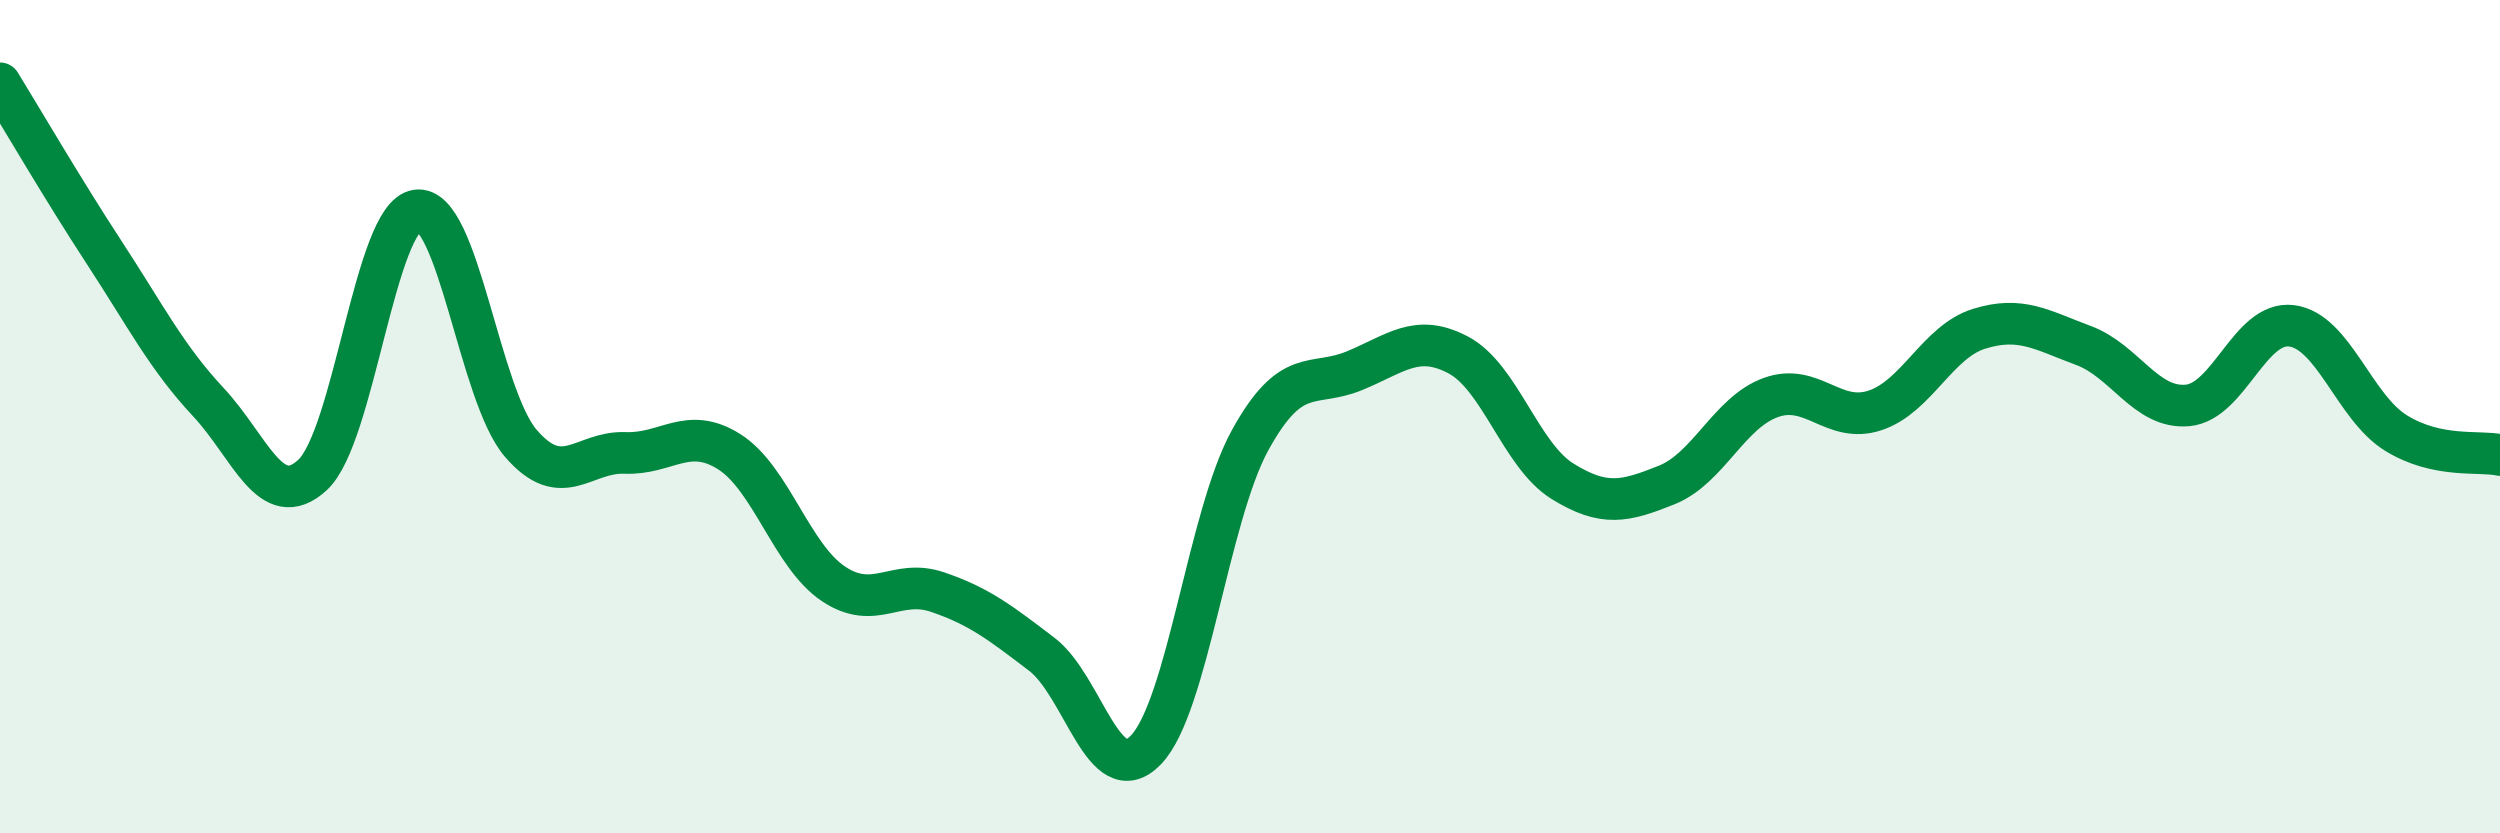
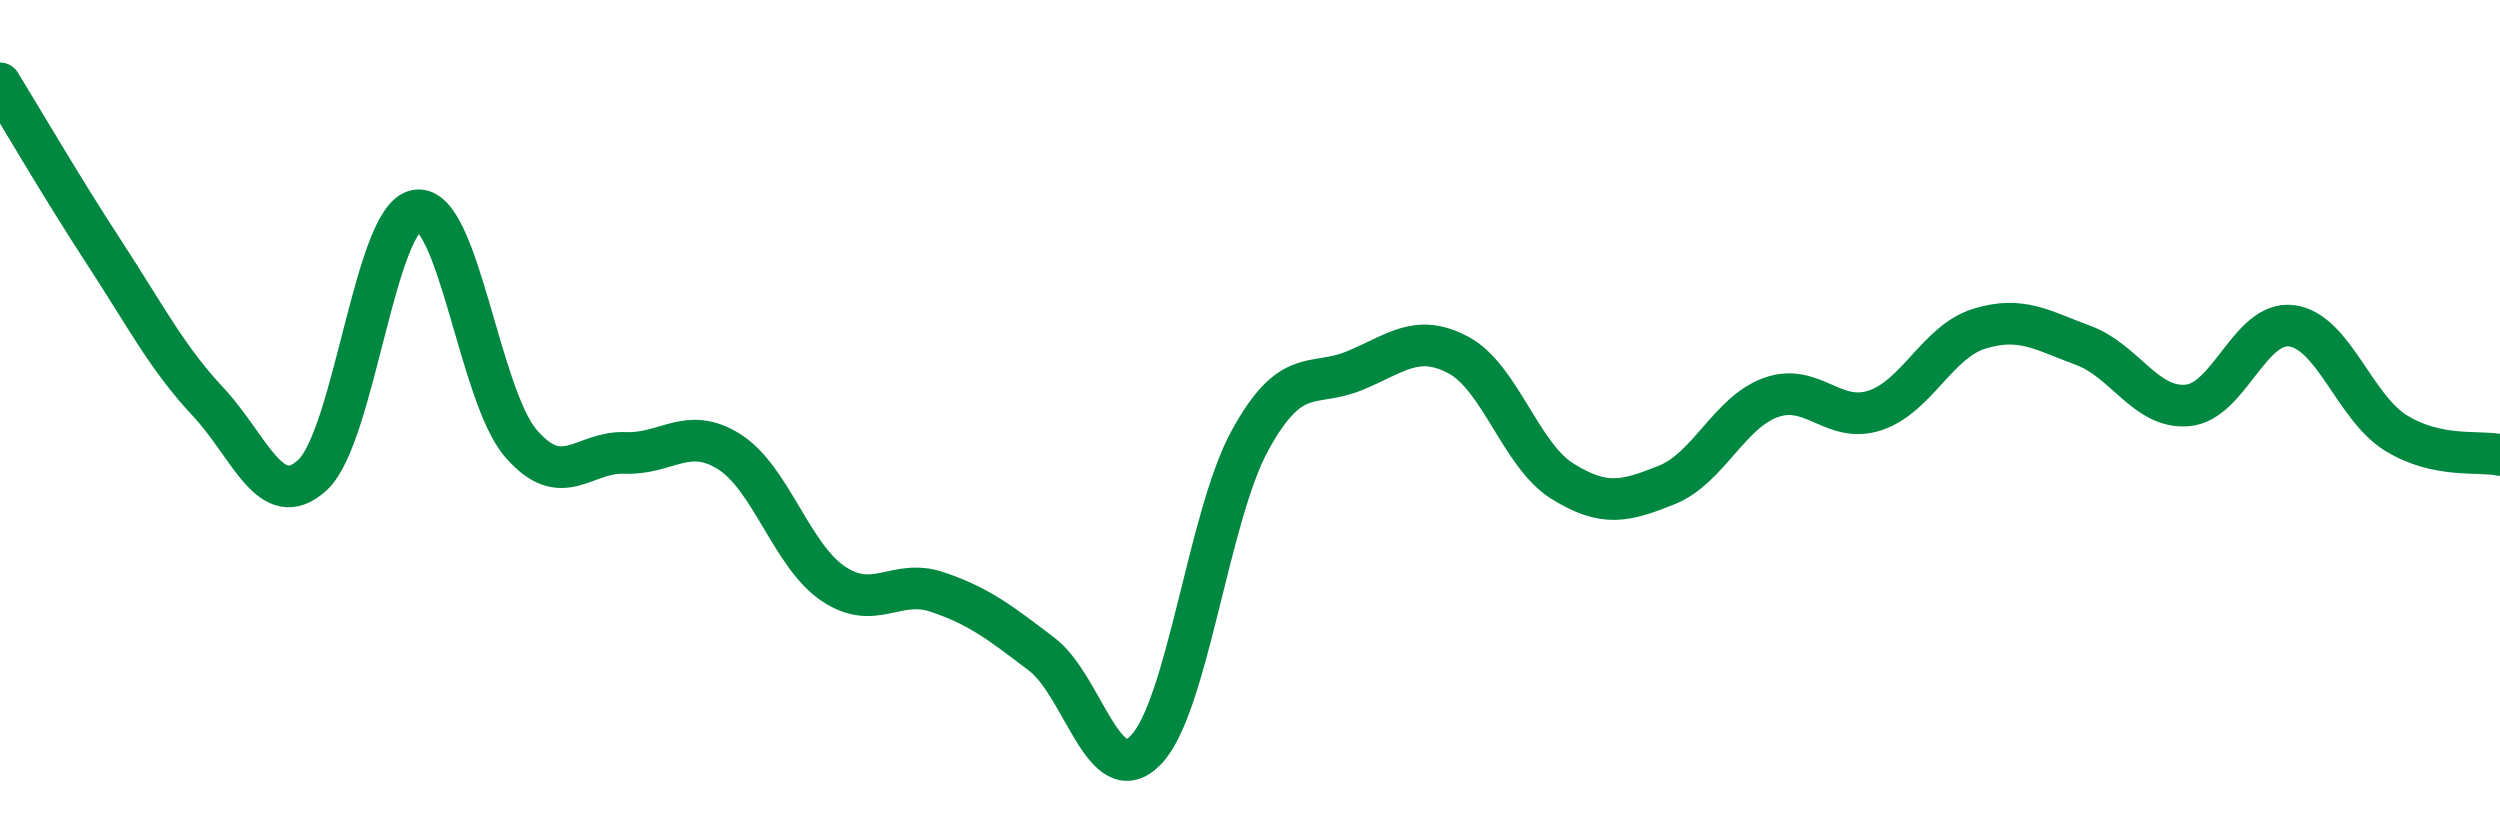
<svg xmlns="http://www.w3.org/2000/svg" width="60" height="20" viewBox="0 0 60 20">
-   <path d="M 0,2 C 0.5,2.81 1.5,4.53 2.5,6.06 C 3.5,7.59 4,8.58 5,9.65 C 6,10.72 6.5,12.32 7.5,11.4 C 8.5,10.48 9,5.2 10,5.05 C 11,4.9 11.5,9.48 12.5,10.64 C 13.5,11.8 14,10.83 15,10.87 C 16,10.91 16.5,10.21 17.5,10.84 C 18.5,11.47 19,13.34 20,14.01 C 21,14.68 21.5,13.87 22.5,14.21 C 23.5,14.55 24,14.94 25,15.7 C 26,16.46 26.5,19.03 27.5,18 C 28.5,16.97 29,12.39 30,10.57 C 31,8.75 31.5,9.31 32.5,8.9 C 33.5,8.49 34,7.99 35,8.52 C 36,9.05 36.5,10.93 37.5,11.55 C 38.5,12.17 39,12.04 40,11.64 C 41,11.24 41.5,9.9 42.5,9.54 C 43.5,9.18 44,10.18 45,9.85 C 46,9.52 46.5,8.2 47.5,7.89 C 48.5,7.58 49,7.92 50,8.29 C 51,8.66 51.5,9.82 52.5,9.73 C 53.5,9.64 54,7.69 55,7.82 C 56,7.95 56.5,9.77 57.5,10.39 C 58.5,11.01 59.5,10.81 60,10.92L60 20L0 20Z" fill="#008740" opacity="0.1" stroke-linecap="round" stroke-linejoin="round" />
  <path d="M 0,2 C 0.5,2.81 1.5,4.53 2.5,6.06 C 3.5,7.59 4,8.58 5,9.65 C 6,10.72 6.5,12.32 7.5,11.4 C 8.5,10.48 9,5.2 10,5.05 C 11,4.9 11.5,9.48 12.5,10.64 C 13.5,11.8 14,10.83 15,10.87 C 16,10.91 16.5,10.21 17.5,10.84 C 18.5,11.47 19,13.34 20,14.01 C 21,14.68 21.5,13.87 22.5,14.21 C 23.5,14.55 24,14.94 25,15.7 C 26,16.46 26.5,19.03 27.5,18 C 28.5,16.97 29,12.39 30,10.57 C 31,8.75 31.5,9.31 32.5,8.9 C 33.5,8.49 34,7.99 35,8.52 C 36,9.05 36.5,10.93 37.5,11.55 C 38.5,12.17 39,12.04 40,11.64 C 41,11.24 41.5,9.9 42.5,9.54 C 43.5,9.18 44,10.18 45,9.85 C 46,9.52 46.5,8.2 47.5,7.89 C 48.5,7.58 49,7.92 50,8.29 C 51,8.66 51.5,9.82 52.5,9.73 C 53.5,9.64 54,7.69 55,7.82 C 56,7.95 56.5,9.77 57.5,10.39 C 58.5,11.01 59.5,10.81 60,10.92" stroke="#008740" stroke-width="1" fill="none" stroke-linecap="round" stroke-linejoin="round" />
</svg>